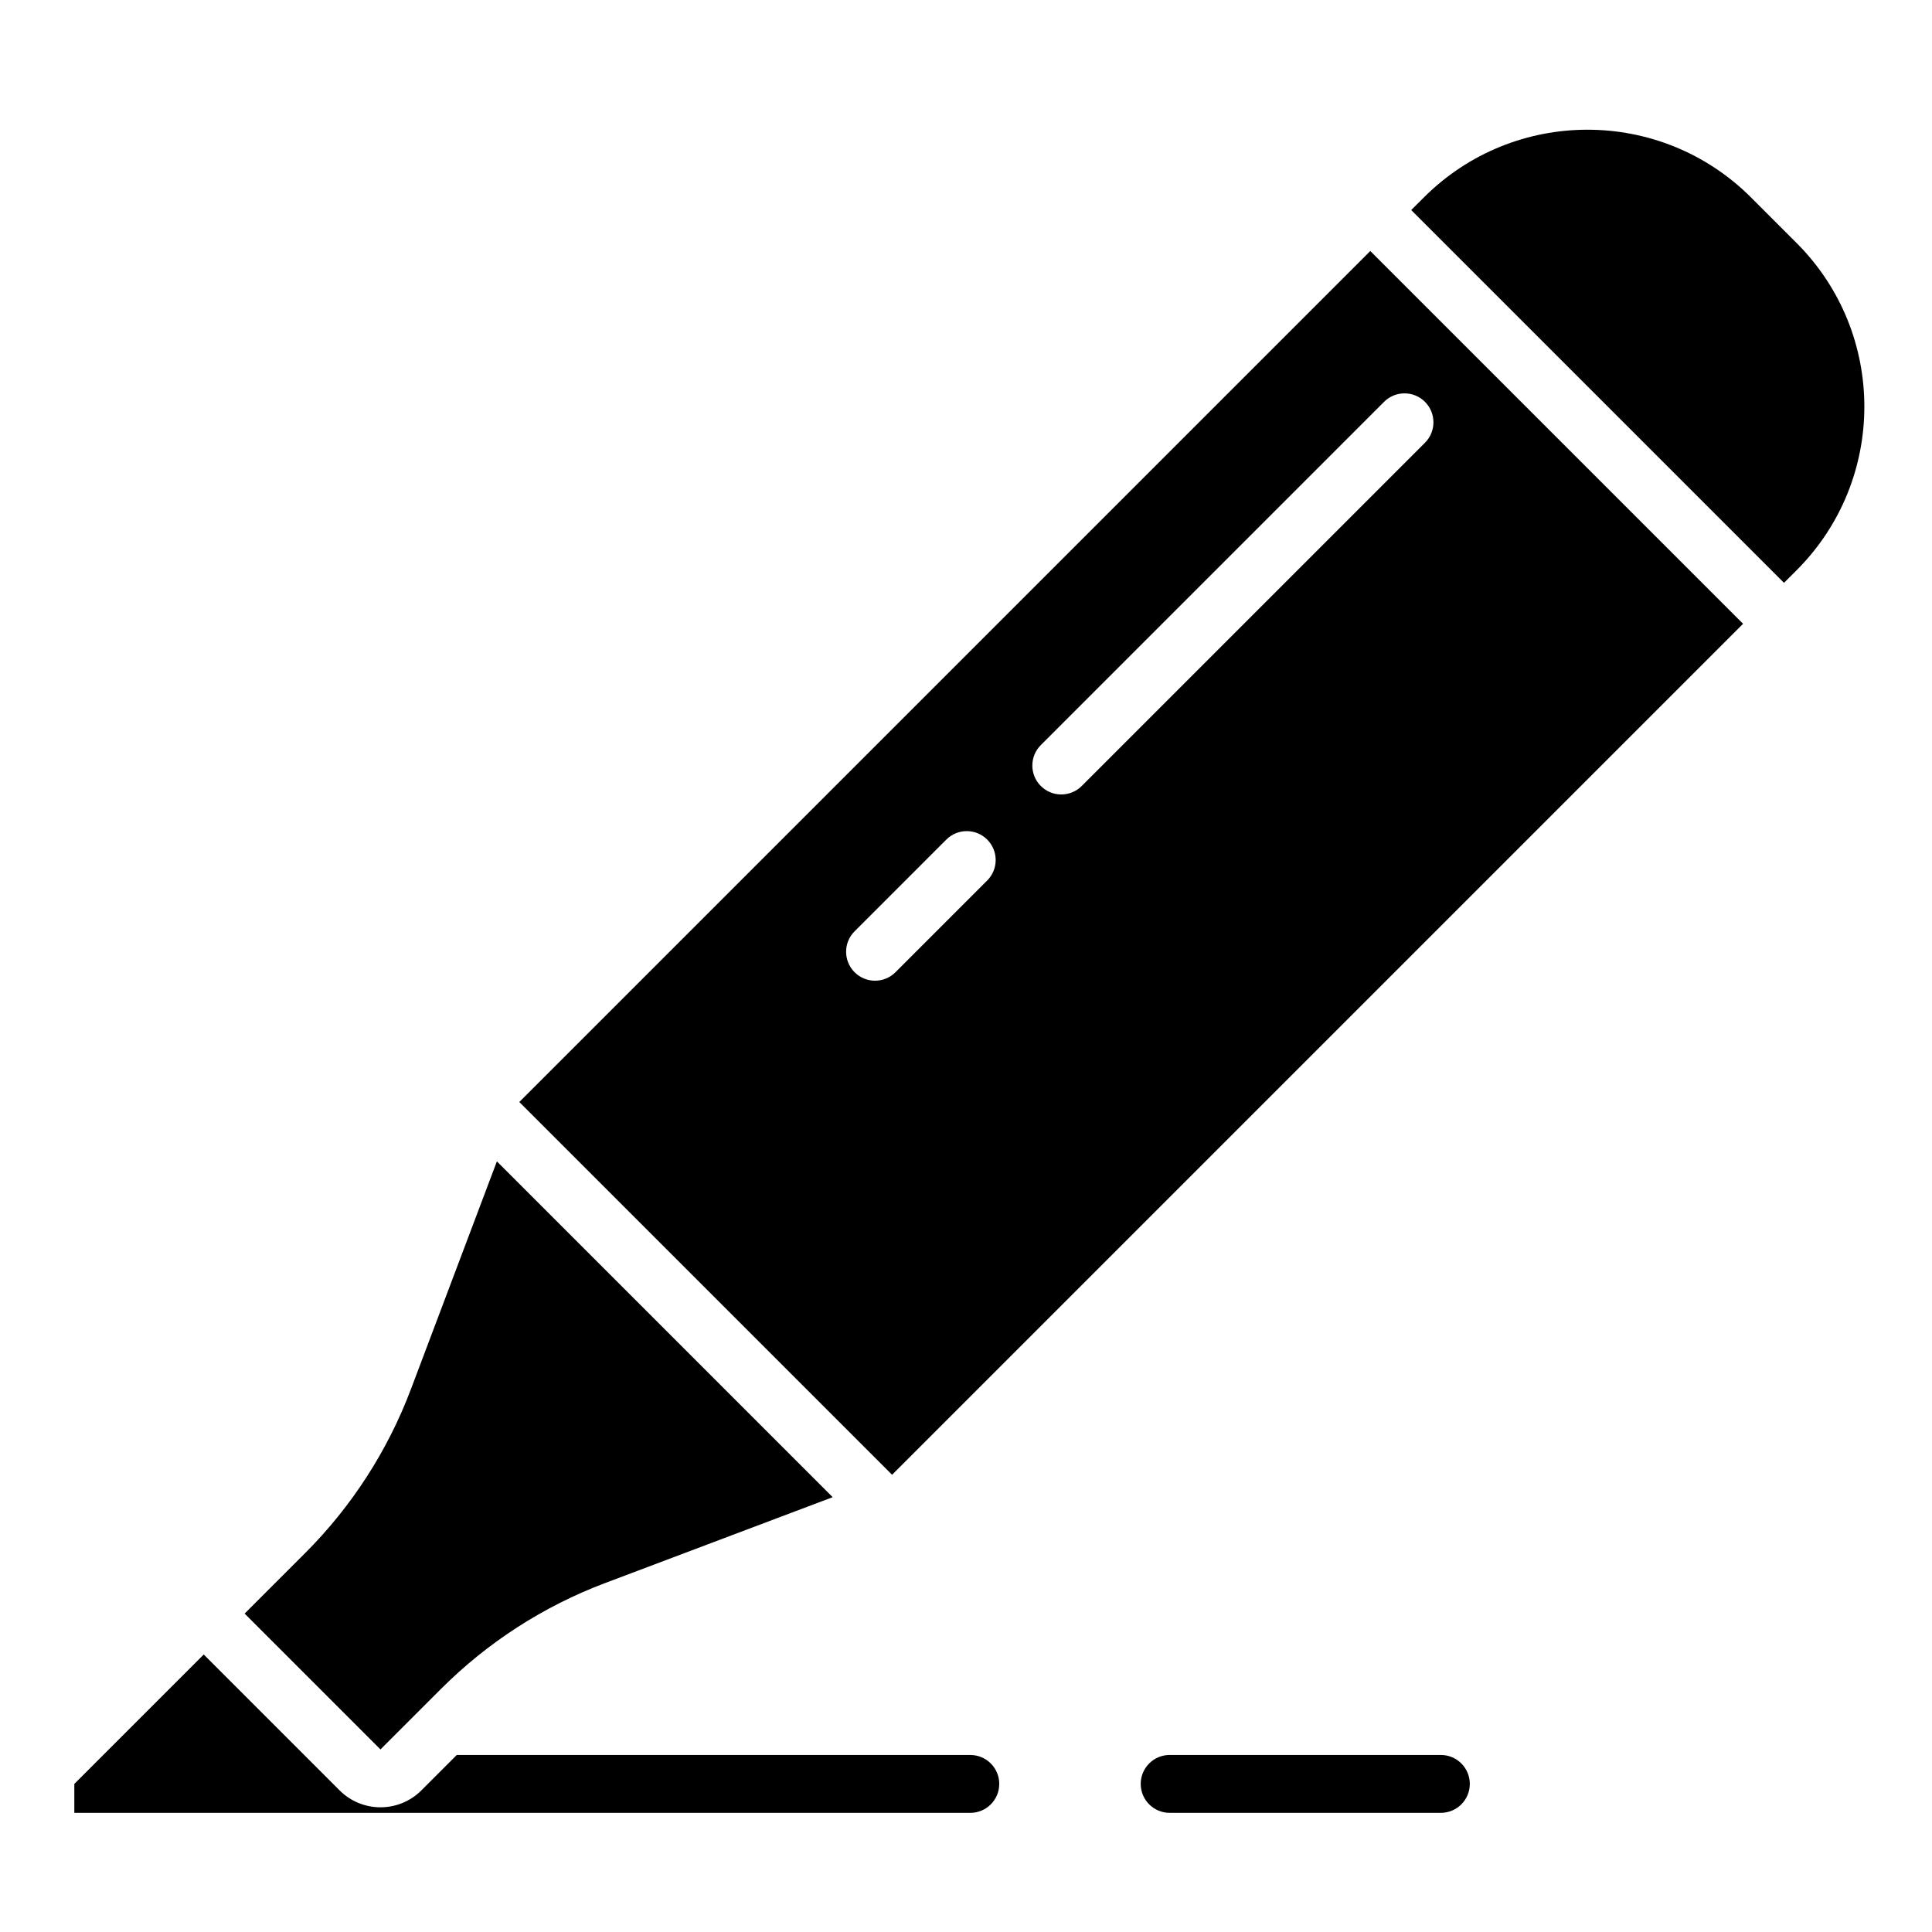
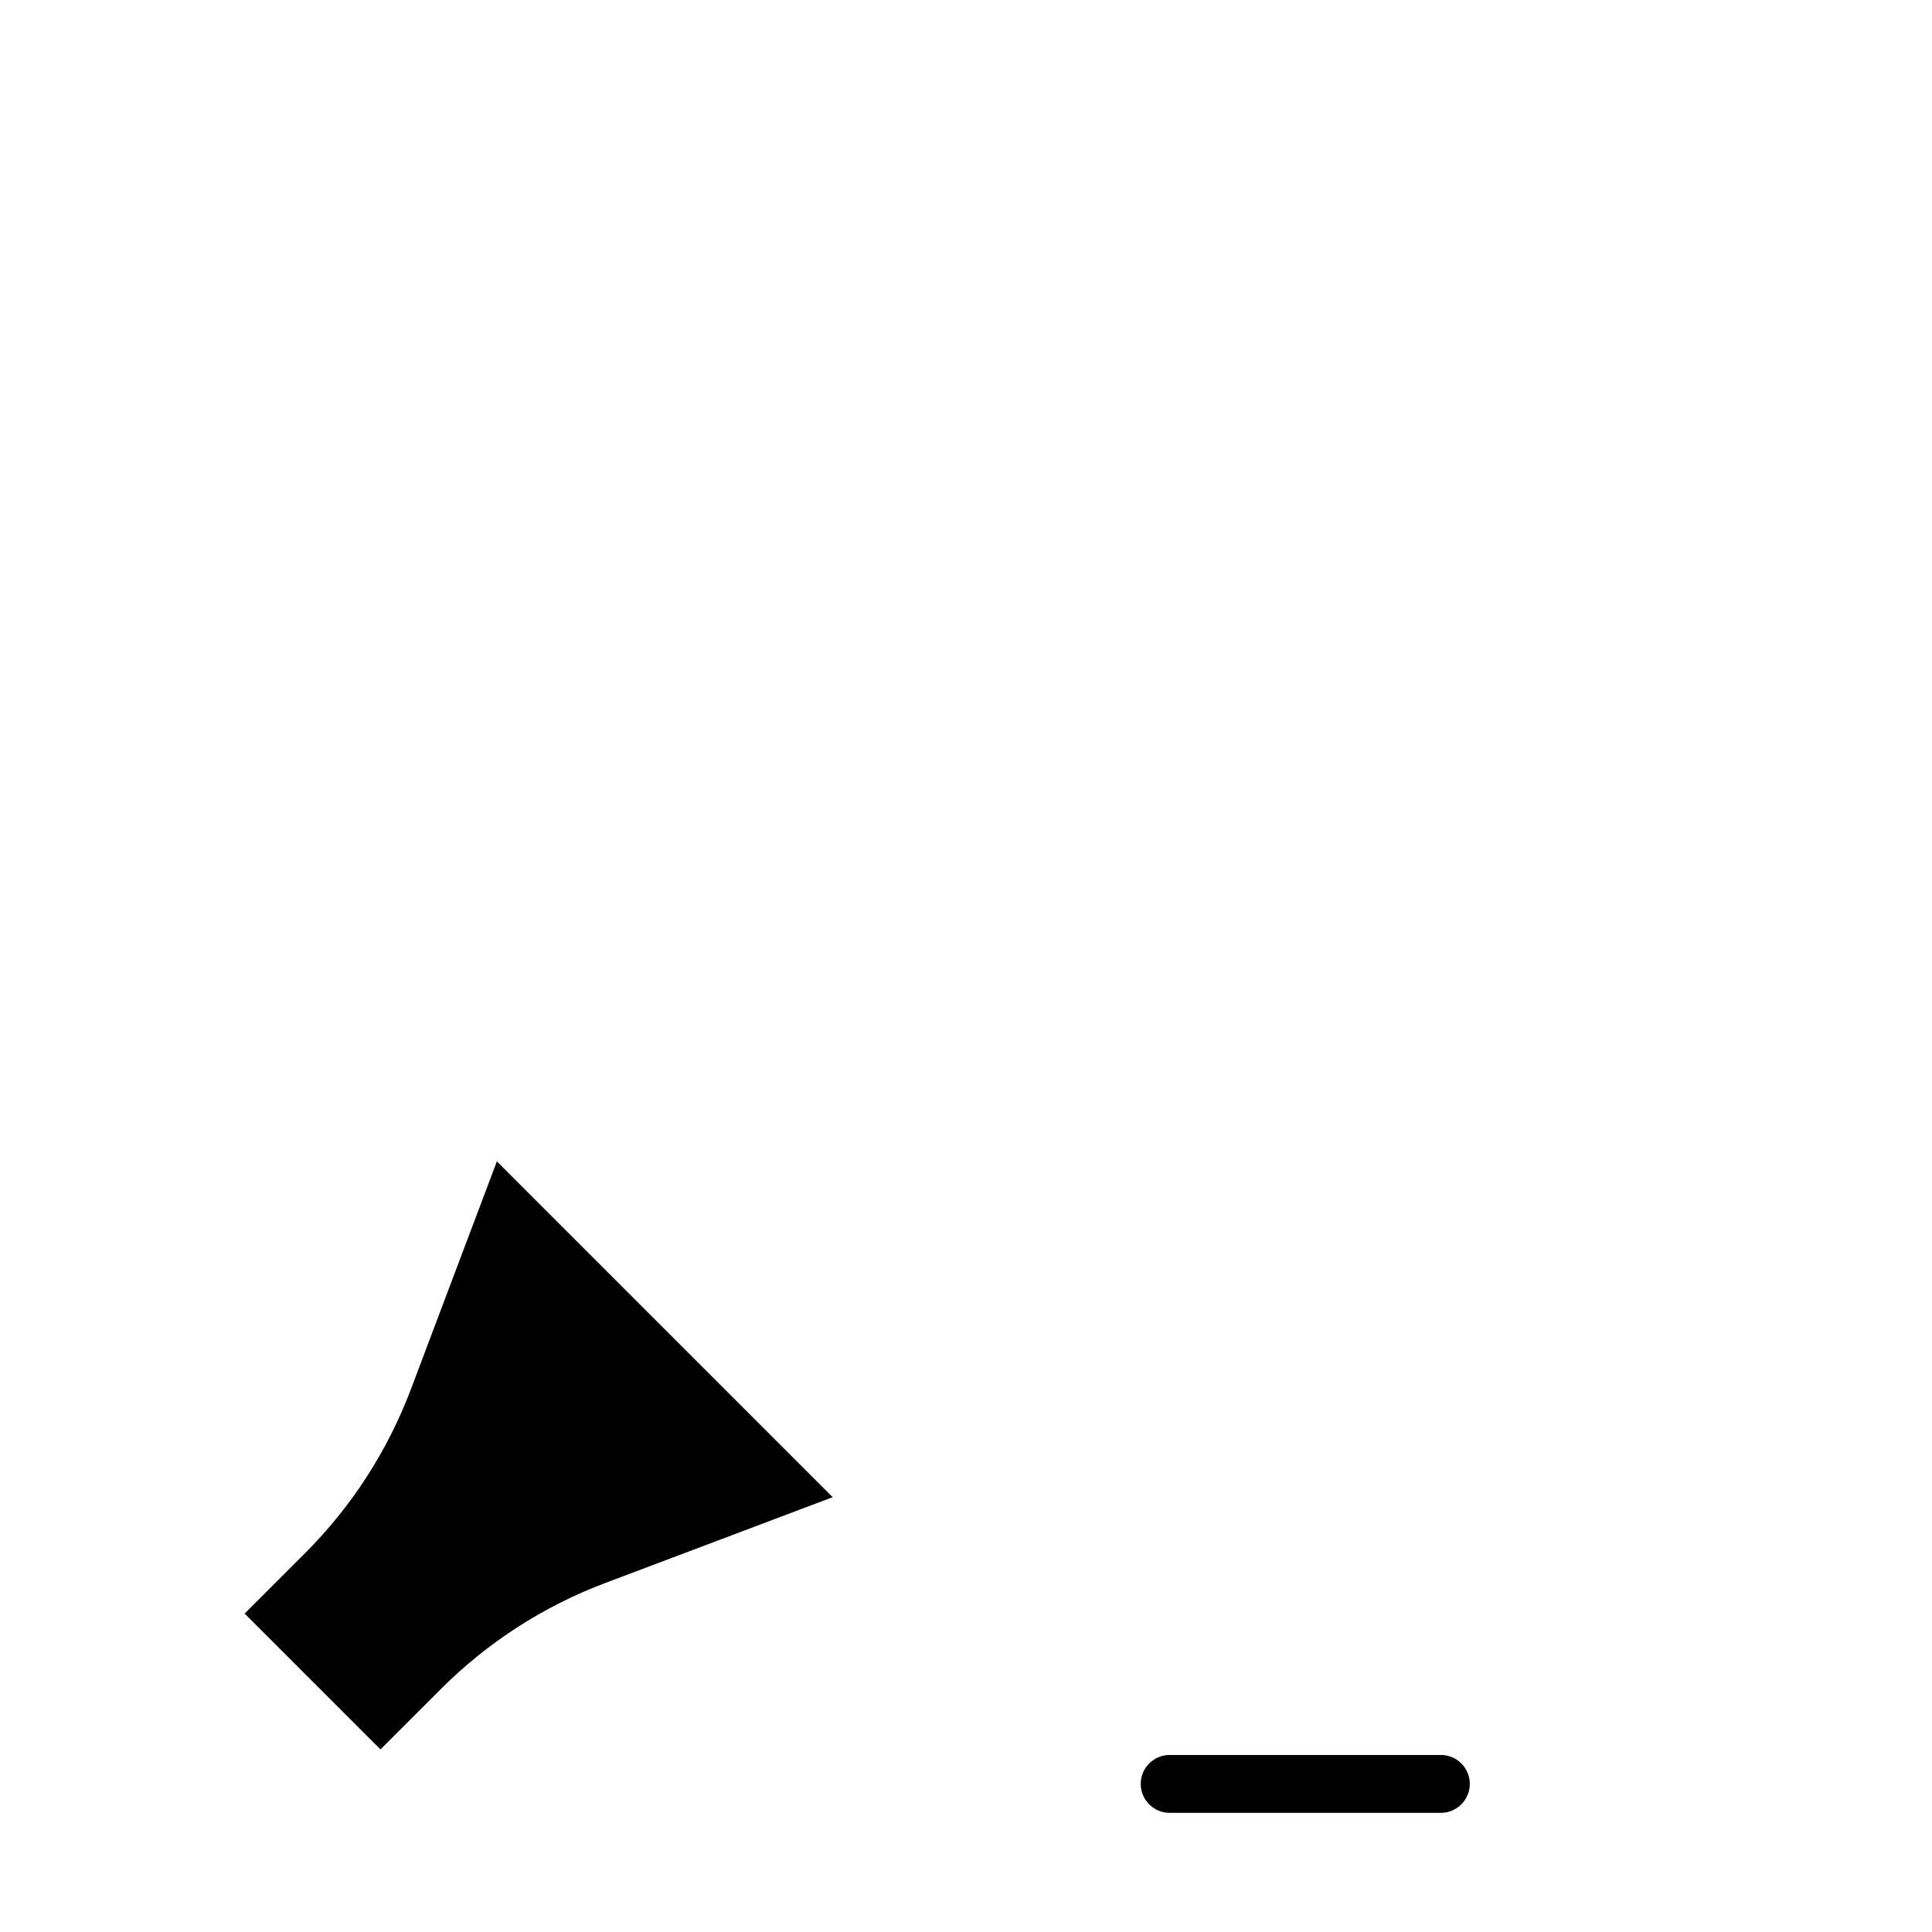
<svg xmlns="http://www.w3.org/2000/svg" fill="#000000" width="800px" height="800px" version="1.1" viewBox="144 144 512 512">
  <g fill-rule="evenodd">
-     <path d="m620.11 295.13c23.949-23.953 23.949-62.785 0-86.734-4-4.004-8.055-8.055-12.055-12.055-23.949-23.953-62.785-23.953-86.734 0-2.09 2.082-3.336 3.328-3.336 3.328l98.789 98.789s1.246-1.246 3.336-3.328z" />
    <path d="m453.97 624.42h71.875c4.234 0 7.668-3.434 7.668-7.668s-3.434-7.668-7.668-7.668h-71.875c-4.234 0-7.668 3.434-7.668 7.668s3.434 7.668 7.668 7.668z" />
-     <path d="m507.14 210.52-225.52 225.52 98.789 98.789 225.52-225.52zm-112.36 155.98-24.309 24.309c-2.992 2.992-2.992 7.848 0 10.84 2.992 2.996 7.848 2.996 10.84 0l24.309-24.309c2.992-2.992 2.992-7.848 0-10.84-2.992-2.992-7.848-2.992-10.84 0zm116.01-116.01-90.965 90.965c-2.992 2.992-2.992 7.848 0 10.84 2.992 2.992 7.852 2.992 10.844 0l90.961-90.961c2.992-2.992 2.992-7.852 0-10.844-2.992-2.992-7.848-2.992-10.84 0z" />
    <path d="m275.68 451.78-22.785 60.375c-6.156 16.305-15.707 31.105-28.027 43.426-8.215 8.215-16.039 16.035-16.039 16.035l36 36s7.82-7.816 16.039-16.035c12.32-12.32 27.121-21.875 43.422-28.027l60.379-22.785z" />
-     <path d="m197.99 582.46 36 36.004c5.988 5.984 15.695 5.984 21.684 0l9.371-9.375h136.1c4.234 0 7.668 3.434 7.668 7.668s-3.434 7.668-7.668 7.668h-237.45v-7.668l34.297-34.297z" />
  </g>
</svg>